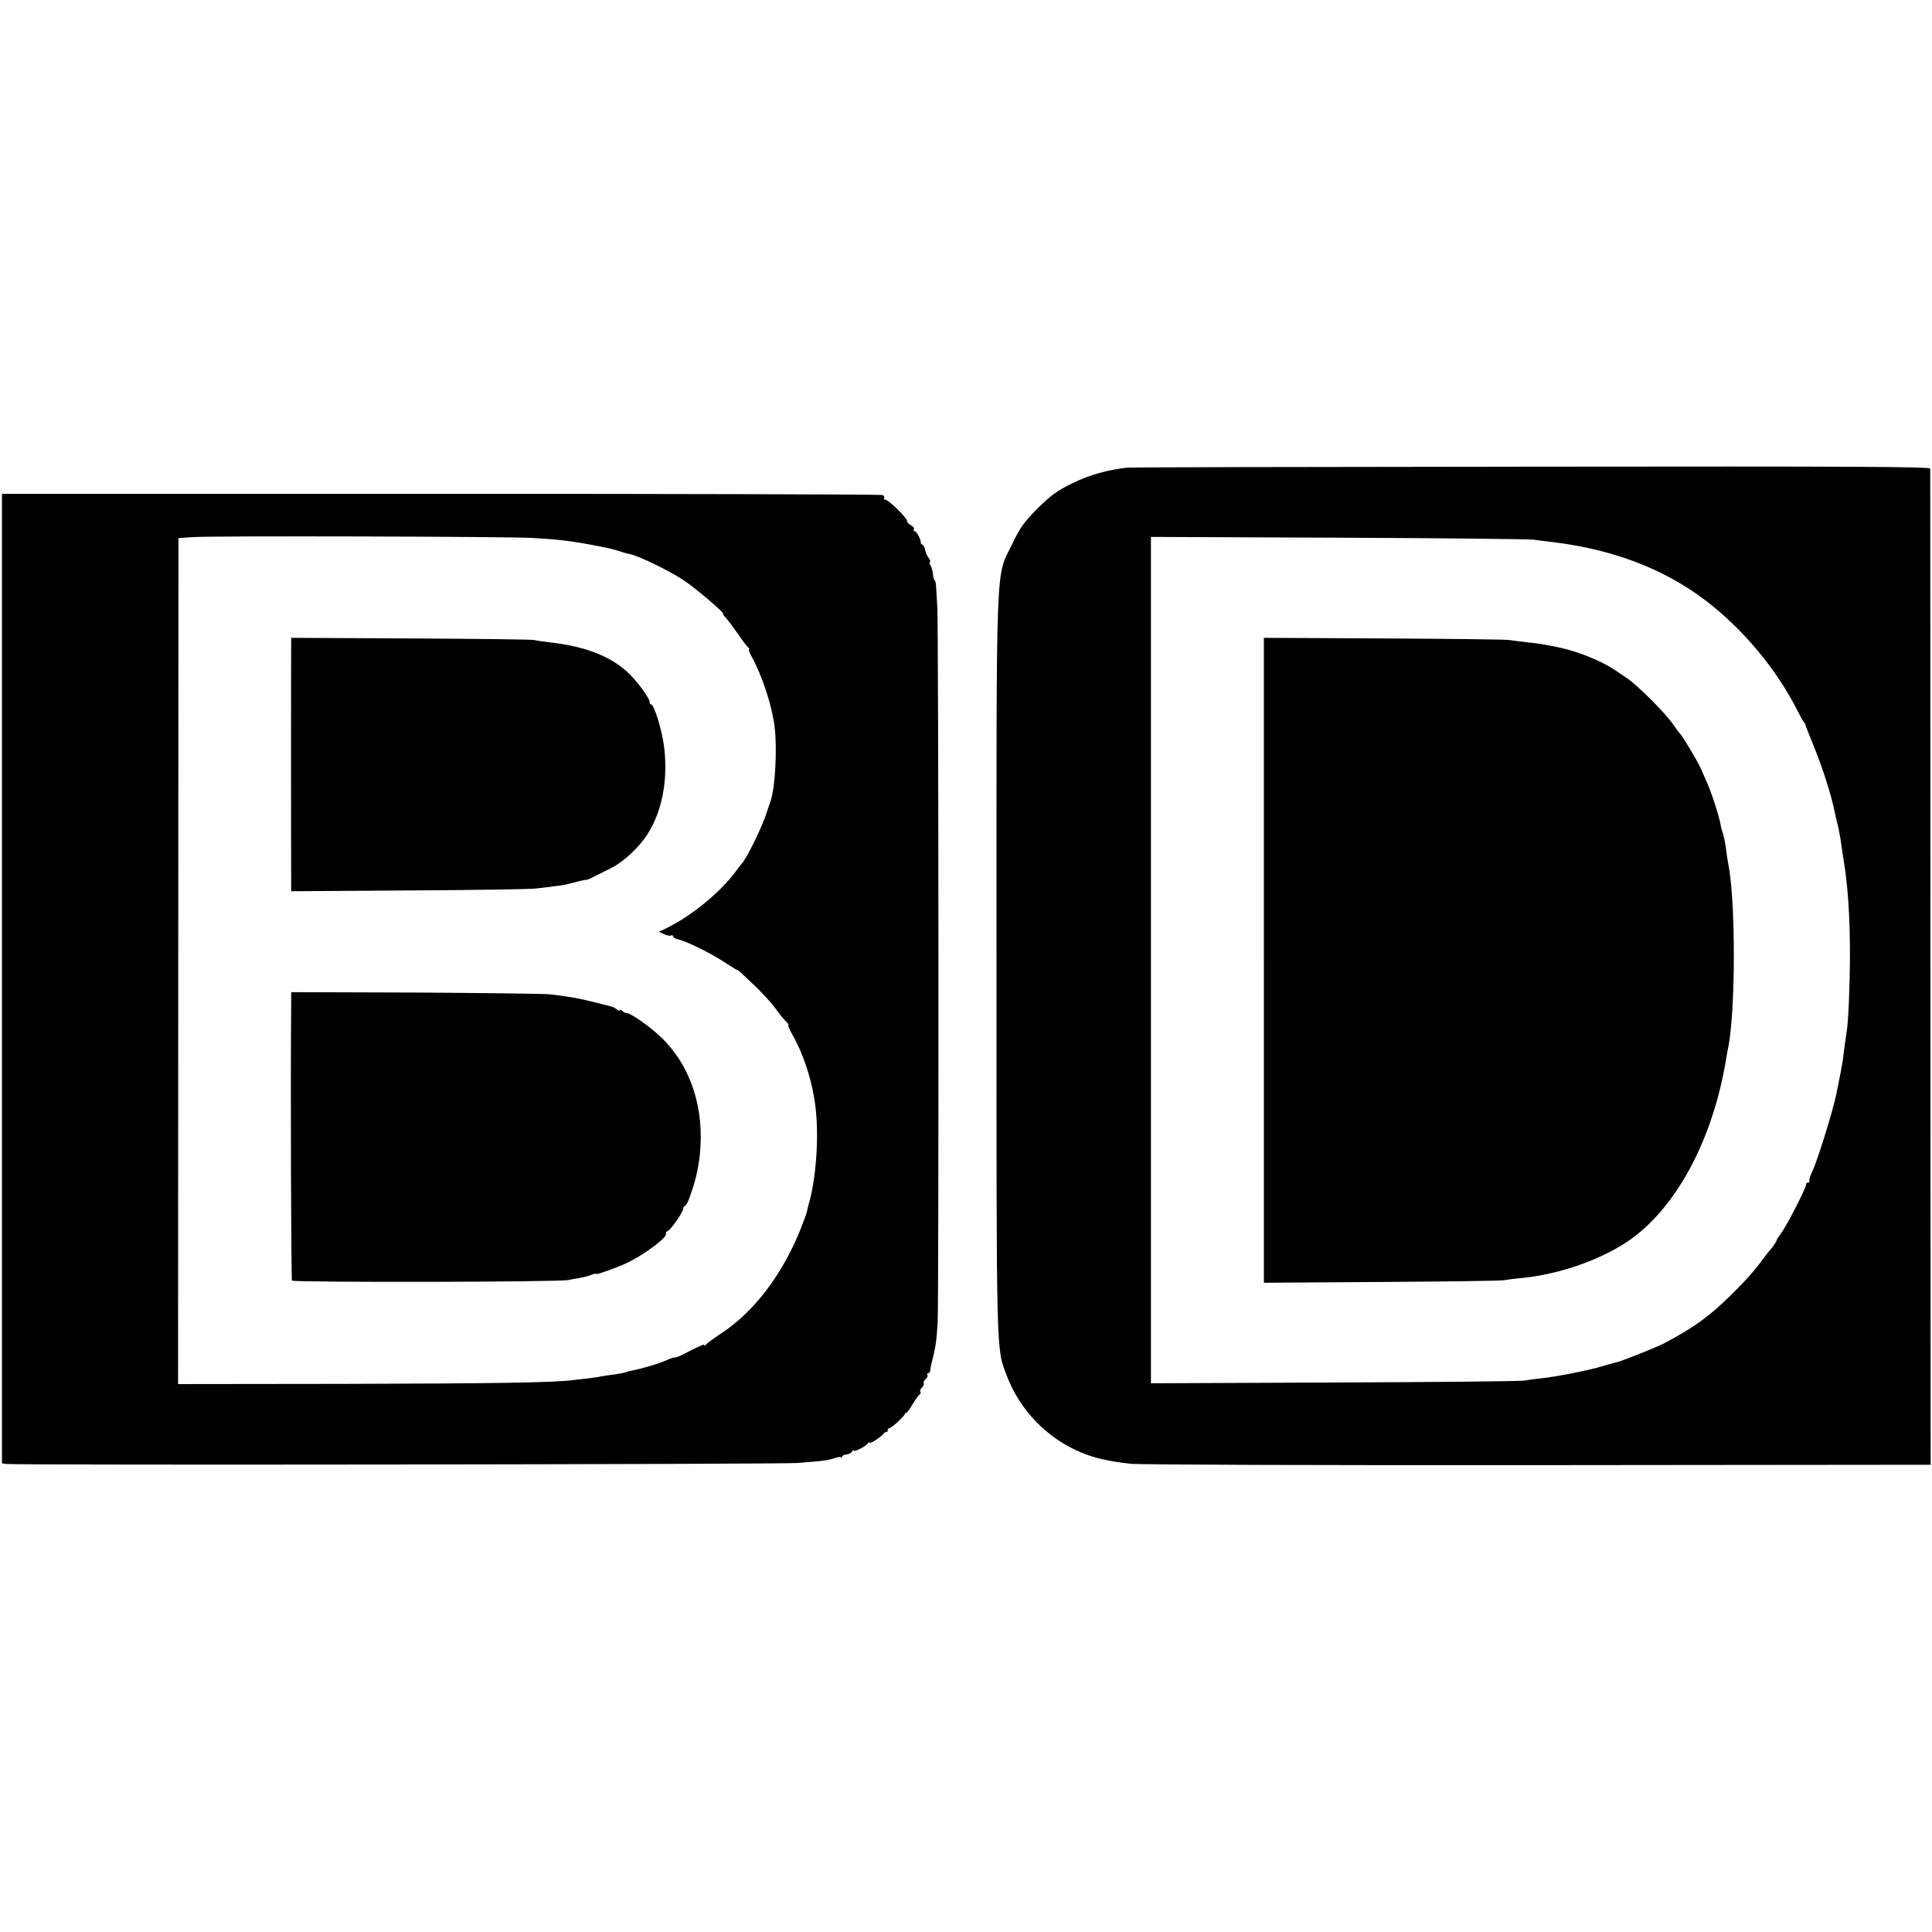
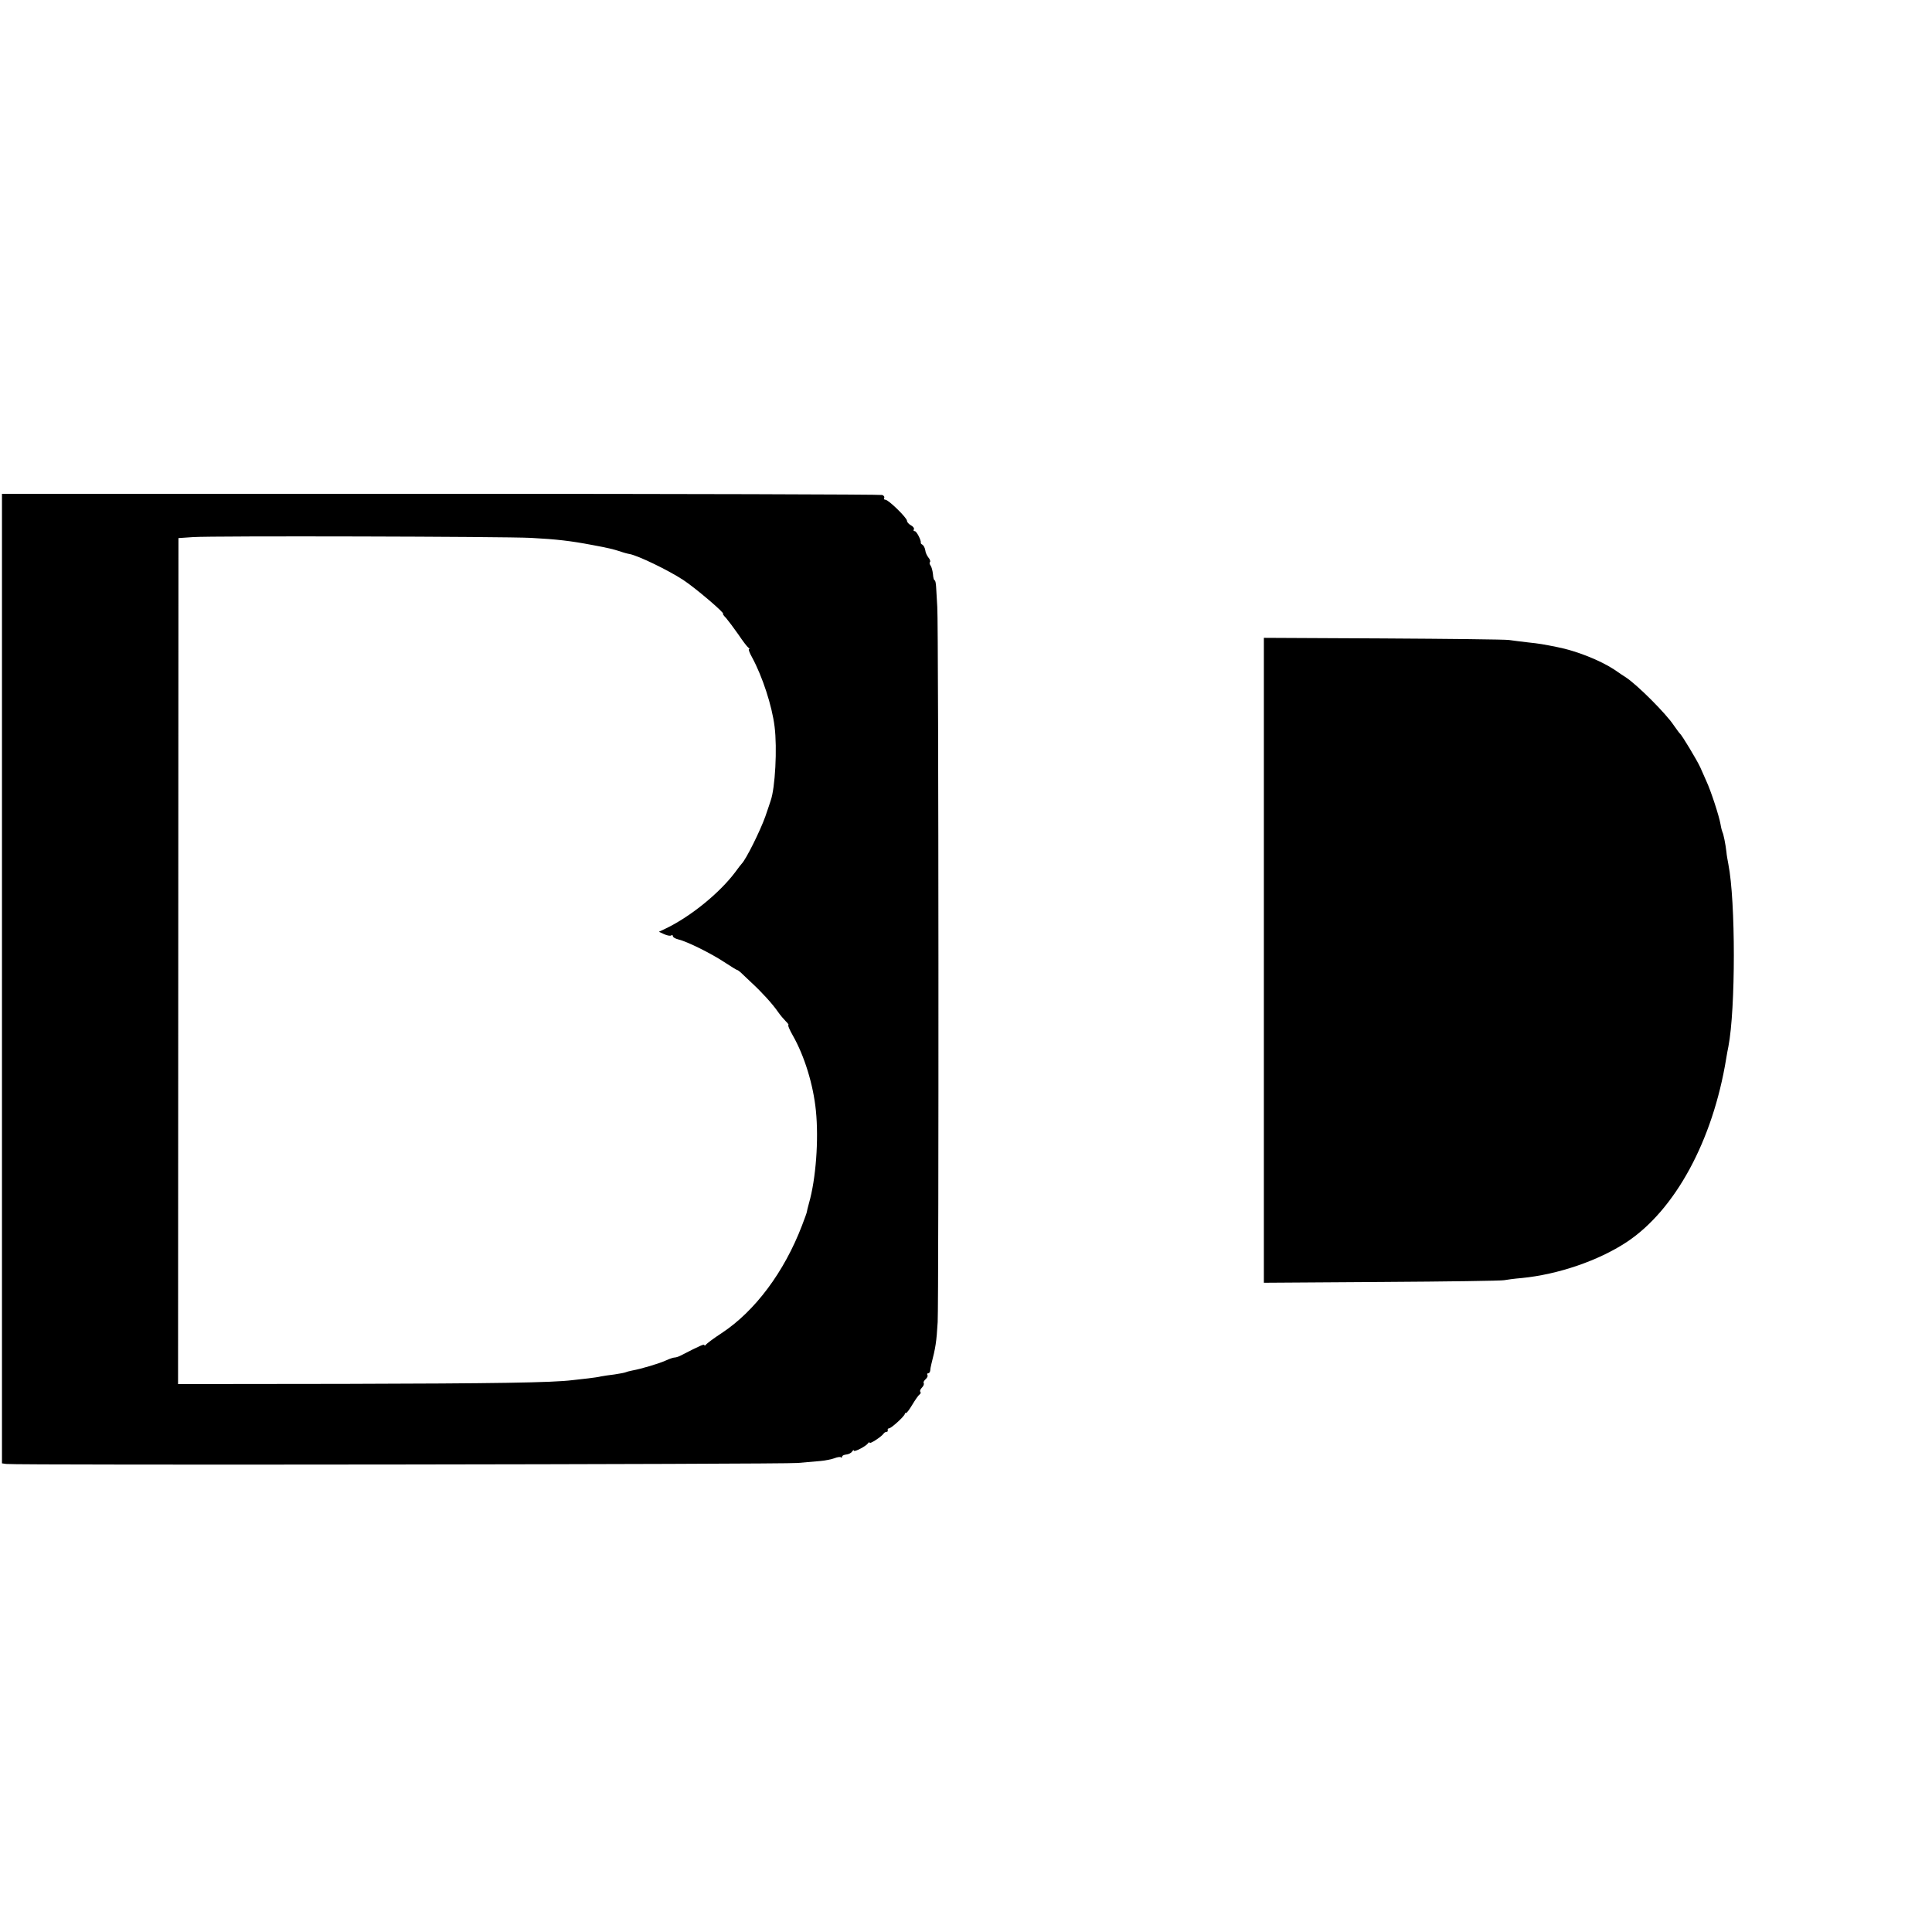
<svg xmlns="http://www.w3.org/2000/svg" version="1.0" width="982pt" height="982pt" viewBox="0 0 982 982" preserveAspectRatio="xMidYMid meet">
  <g transform="translate(0,982) scale(0.1,-0.1)" fill="#000000" stroke="none">
-     <path d="M5730 7443 c-97 -10 -193 -37 -279 -79 -78 -38 -109 -61 -177 -128 -68 -68 -90 -99 -127 -177 -88 -182 -82 -15 -82 -2139 0 -2017 -2 -1947 51 -2089 67 -179 207 -323 382 -395 72 -29 136 -43 247 -56 45 -5 956 -8 2074 -7 l1994 2 -1 2525 c0 1389 -1 2531 -1 2538 -1 10 -405 12 -2023 10 -1113 -1 -2039 -3 -2058 -5z m2065 -366 c22 -3 64 -9 94 -12 308 -37 565 -135 776 -294 191 -144 364 -351 470 -561 15 -30 30 -57 34 -60 3 -3 7 -9 8 -15 1 -5 16 -44 33 -85 51 -123 99 -272 116 -360 3 -14 9 -41 14 -60 5 -19 11 -53 15 -75 3 -22 9 -65 14 -95 23 -136 34 -294 34 -490 0 -149 -8 -349 -17 -396 -3 -16 -17 -119 -20 -149 -2 -12 -17 -93 -23 -120 -2 -11 -6 -31 -9 -45 -17 -84 -97 -343 -124 -398 -10 -20 -16 -40 -13 -44 2 -5 -1 -8 -6 -8 -6 0 -11 -5 -11 -11 0 -18 -99 -210 -126 -246 -13 -17 -24 -35 -24 -38 0 -4 -11 -21 -25 -39 -14 -17 -29 -35 -33 -41 -56 -76 -90 -114 -168 -192 -115 -113 -187 -166 -340 -248 -43 -23 -219 -93 -250 -100 -11 -2 -41 -11 -69 -19 -63 -20 -240 -55 -314 -62 -31 -3 -67 -8 -81 -11 -14 -4 -447 -8 -962 -10 l-938 -4 0 2151 0 2151 953 -4 c523 -2 970 -7 992 -10z" />
    <path d="M6424 4939 l0 -1639 600 4 c331 2 610 6 621 9 11 2 52 8 90 11 184 18 389 88 532 182 247 163 439 516 507 934 3 19 8 46 11 60 37 191 37 740 0 927 -4 21 -9 49 -10 63 -4 37 -15 92 -20 100 -2 4 -7 22 -10 41 -7 41 -49 170 -72 219 -8 19 -23 51 -31 70 -17 37 -92 161 -102 170 -4 3 -18 23 -33 44 -40 60 -185 205 -243 243 -11 7 -37 24 -58 39 -73 48 -194 96 -291 115 -76 15 -85 17 -150 24 -33 4 -76 9 -95 12 -19 3 -308 6 -641 8 l-605 3 0 -1639z" />
    <path d="M10 4846 l0 -2464 22 -3 c40 -7 3950 -2 4023 5 39 3 90 8 115 10 25 2 57 9 71 14 15 6 30 8 33 5 3 -4 6 -2 6 3 0 5 10 10 22 11 11 1 25 8 29 15 5 7 9 10 9 5 0 -10 62 22 72 37 4 6 8 7 8 3 0 -9 60 30 71 46 3 5 10 9 15 9 5 0 8 4 6 9 -1 5 2 9 7 9 11 0 78 61 80 73 0 4 3 6 6 5 3 -2 17 17 32 42 15 25 31 48 37 52 6 4 7 10 4 14 -4 3 0 13 8 21 8 8 12 18 9 23 -3 4 2 13 10 20 8 7 12 16 9 21 -3 5 -1 9 4 9 5 0 9 6 10 13 0 6 3 22 6 34 21 82 26 111 32 213 6 108 5 3541 -2 3635 -2 39 -5 85 -6 103 -1 17 -4 32 -7 32 -4 0 -8 14 -9 32 -2 17 -7 37 -12 43 -5 7 -7 15 -3 18 3 4 0 14 -8 23 -7 9 -15 25 -16 37 -2 12 -8 24 -14 28 -6 3 -10 8 -9 10 4 10 -21 59 -30 59 -6 0 -9 4 -5 9 3 6 -4 15 -15 21 -11 6 -20 16 -20 23 0 15 -94 107 -110 107 -6 0 -9 4 -6 9 3 5 -1 12 -10 15 -9 3 -1019 6 -2245 6 l-2229 0 0 -2464z m2689 2240 c131 -7 200 -15 311 -36 81 -15 105 -21 140 -32 19 -7 42 -13 50 -14 43 -8 195 -81 273 -132 61 -40 216 -172 202 -172 -3 0 4 -10 16 -22 11 -13 39 -50 62 -83 22 -33 45 -63 51 -67 6 -4 7 -8 3 -8 -4 0 3 -19 16 -42 52 -96 101 -245 114 -351 14 -110 3 -313 -20 -377 -2 -8 -15 -44 -27 -80 -26 -73 -98 -218 -120 -240 -3 -3 -18 -22 -33 -43 -79 -105 -223 -223 -350 -285 l-38 -18 26 -12 c15 -7 31 -10 36 -7 5 4 9 2 9 -3 0 -6 12 -13 28 -17 44 -10 168 -72 233 -115 33 -22 63 -40 65 -40 3 0 11 -6 18 -12 7 -7 33 -31 57 -54 50 -46 105 -106 134 -148 11 -16 29 -37 39 -47 11 -11 17 -19 13 -19 -4 0 6 -24 22 -52 60 -105 105 -252 118 -383 15 -148 0 -348 -35 -470 -6 -22 -11 -42 -11 -45 0 -3 -11 -34 -25 -70 -90 -235 -238 -434 -408 -546 -40 -26 -76 -53 -80 -59 -4 -5 -8 -6 -8 -2 0 7 -19 -1 -122 -54 -10 -5 -23 -9 -29 -9 -6 0 -25 -6 -42 -14 -34 -16 -128 -44 -173 -52 -15 -3 -30 -7 -34 -9 -4 -2 -29 -7 -56 -11 -27 -3 -58 -8 -69 -10 -11 -3 -40 -7 -65 -10 -25 -3 -61 -7 -80 -9 -103 -13 -397 -17 -1160 -19 l-845 -1 1 2150 1 2150 74 5 c99 7 1583 3 1718 -4z" />
-     <path d="M1480 6552 c-1 -34 -1 -1102 0 -1195 l0 -67 598 4 c328 2 620 6 647 10 28 3 68 8 90 11 47 5 66 9 120 24 22 6 42 10 45 9 3 -1 23 7 45 19 22 11 57 29 78 39 48 24 103 69 150 123 100 115 146 296 123 491 -10 85 -51 220 -67 220 -5 0 -8 4 -7 8 5 17 -64 112 -115 158 -90 81 -216 129 -392 149 -33 4 -69 9 -80 12 -11 3 -293 6 -627 8 l-608 3 0 -26z" />
-     <path d="M1480 4711 c-4 -416 0 -1392 4 -1400 7 -10 1364 -8 1406 3 14 3 39 8 55 10 17 3 42 9 58 15 15 6 27 9 27 6 0 -6 96 28 153 54 87 40 213 134 202 151 -3 5 1 10 9 13 16 6 79 97 79 115 0 6 4 12 8 12 4 0 13 15 20 33 31 82 47 147 56 227 25 236 -46 453 -197 598 -53 51 -153 122 -172 122 -8 0 -19 5 -26 12 -7 7 -12 8 -12 4 0 -5 -6 -3 -14 3 -8 7 -22 14 -32 16 -11 3 -46 11 -79 20 -83 21 -135 30 -230 41 -27 3 -335 7 -682 9 l-633 2 0 -66z" />
  </g>
</svg>